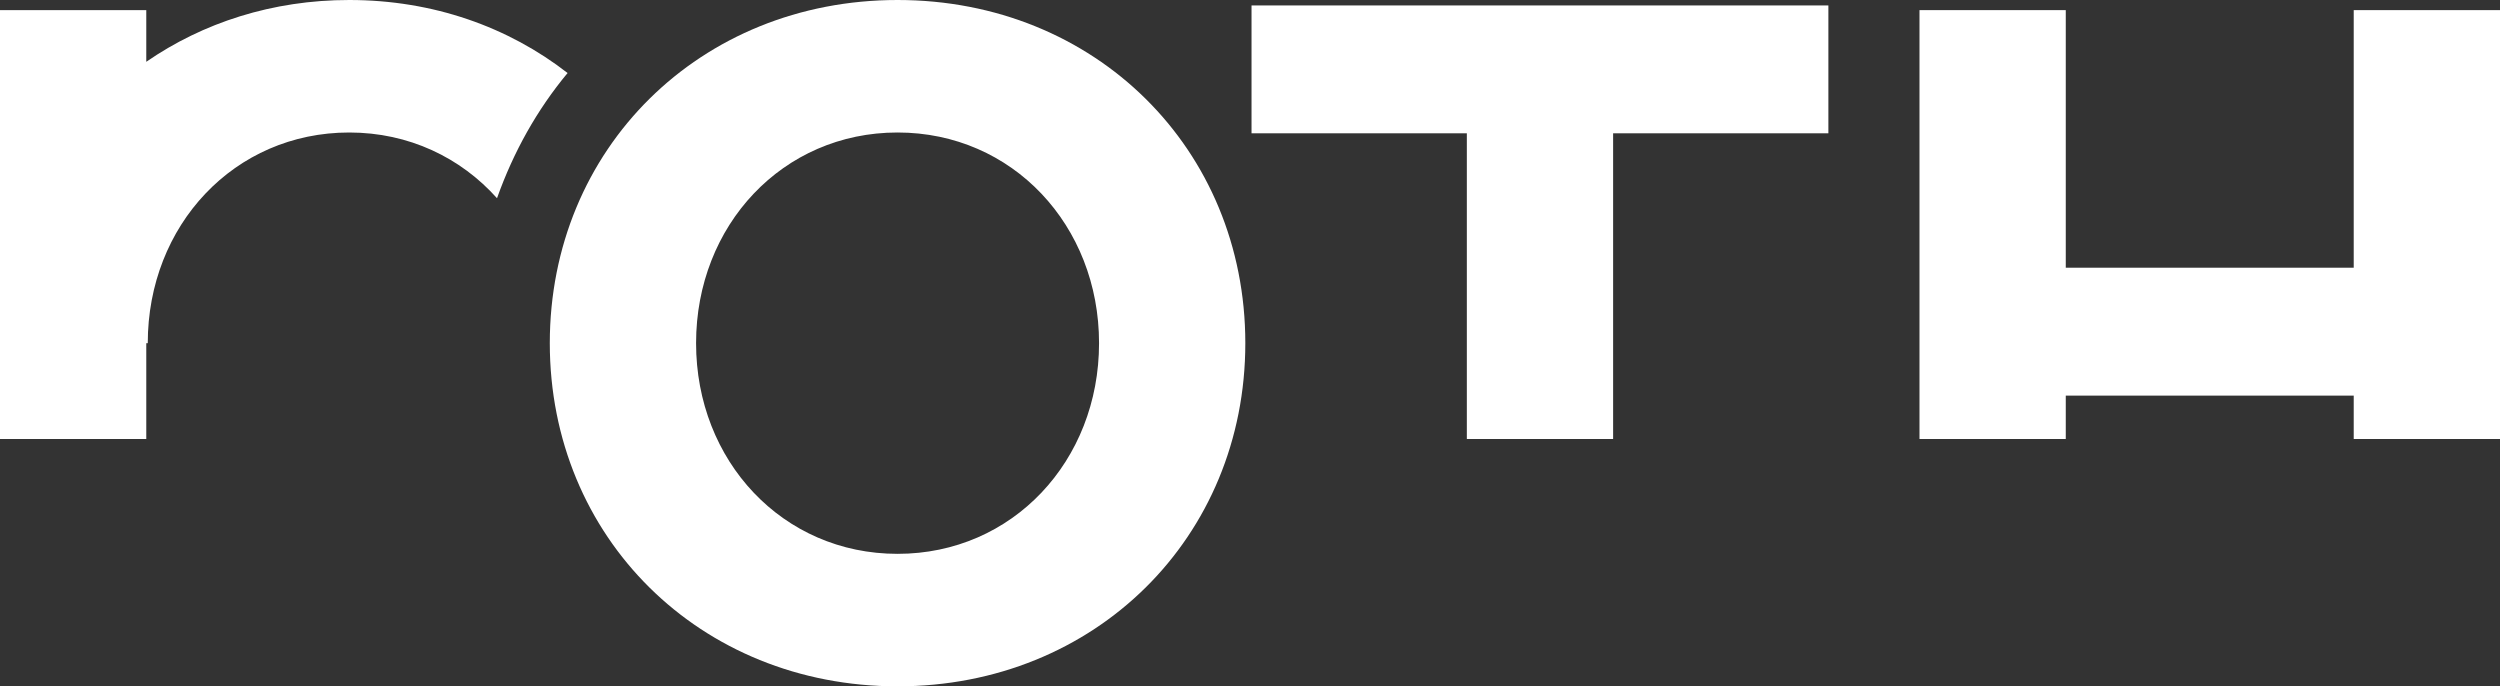
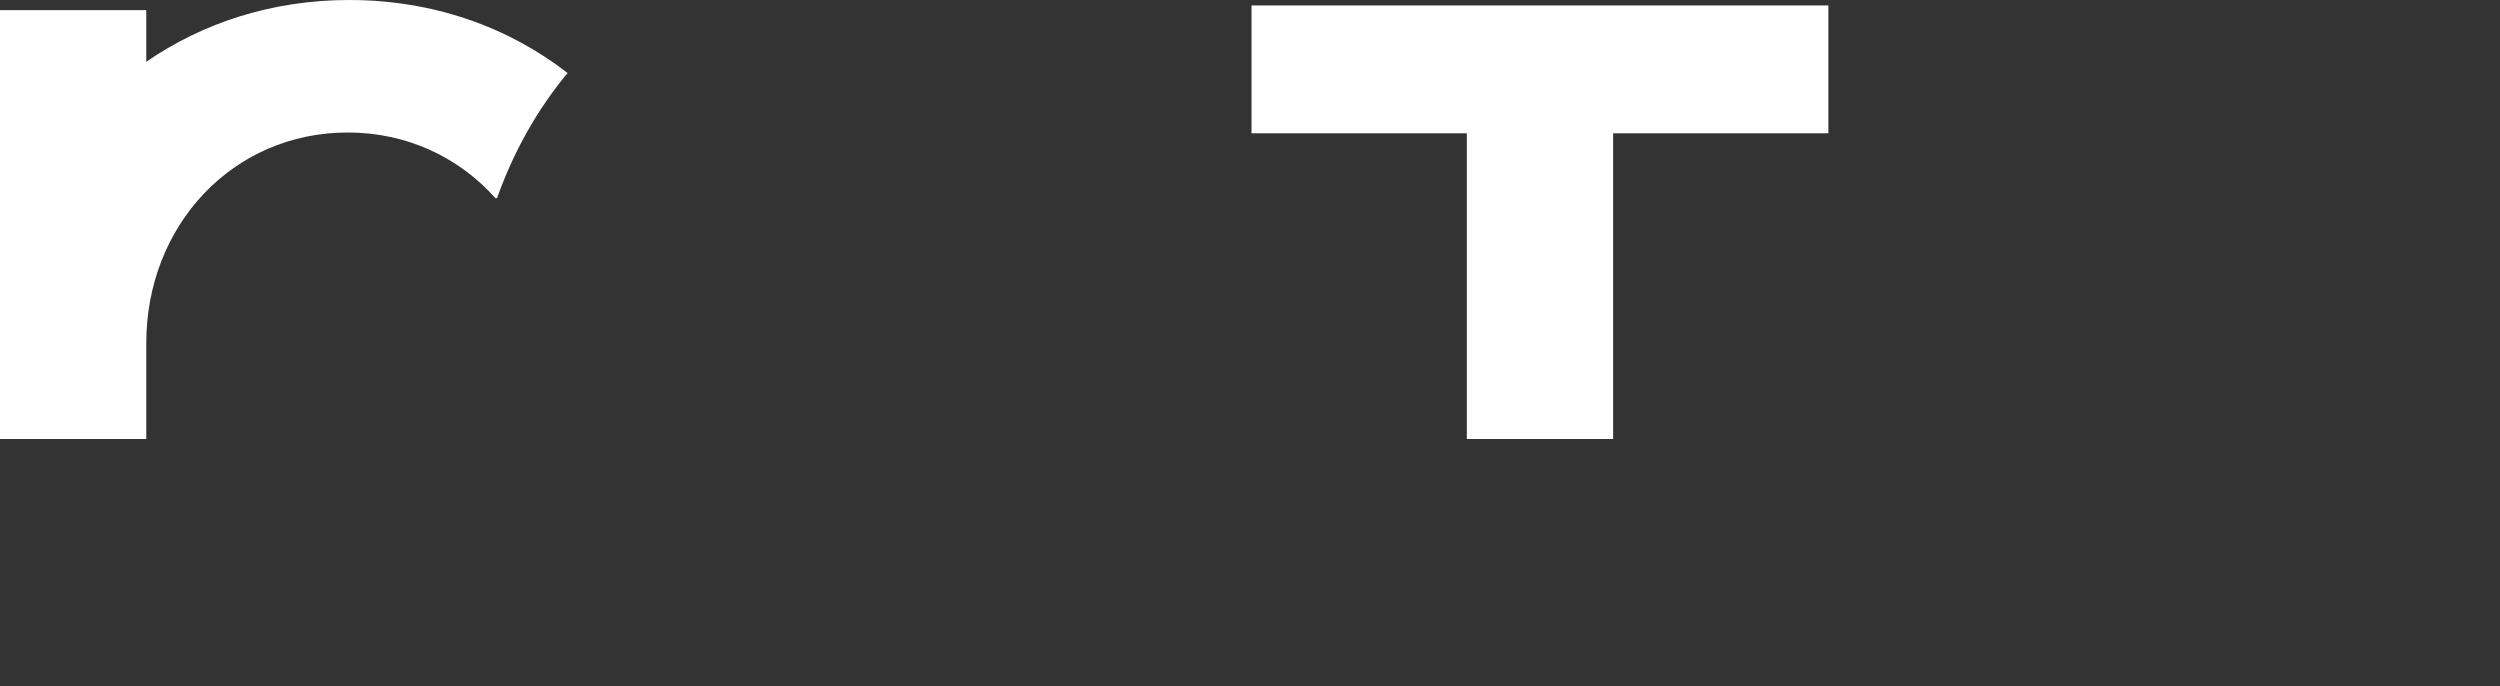
<svg xmlns="http://www.w3.org/2000/svg" id="Ebene_2" data-name="Ebene 2" viewBox="0 0 587.76 161.36">
  <rect x="0" y="0" width="587.76" height="161.36" fill="#333333" stroke="none" />
  <defs>
    <style>
      .cls-1 {
        fill: #ffffff;
        stroke-width: 0px;
      }
    </style>
  </defs>
  <g id="Ebene_1-2" data-name="Ebene 1">
    <polygon class="cls-1" points="379.25 31.34 429.86 31.34 429.86 1.28 294.24 1.28 294.24 31.34 344.86 31.34 344.86 103.21 379.25 103.21 379.25 31.34" />
-     <path class="cls-1" d="m116.85,46.6c3.85-10.86,9.42-20.82,16.59-29.43C119.58,6.38,101.88,0,82.11,0c-18.09,0-34.44,5.36-47.72,14.53V2.38H0v100.83h34.39v-22.53h.35c0-27.69,20.33-49.53,47.37-49.53,14.03,0,26.22,5.92,34.74,15.45" />
-     <polygon class="cls-1" points="553.37 2.38 553.37 62.94 485.67 62.94 485.67 2.38 451.28 2.38 451.28 103.21 485.67 103.21 485.67 93.01 553.37 93.01 553.37 103.21 587.76 103.21 587.76 2.38 553.37 2.38" />
-     <path class="cls-1" d="m258.39,80.68c0,27.69-20.33,49.53-47.37,49.53s-47.37-21.85-47.37-49.53,20.33-49.53,47.37-49.53,47.37,21.85,47.37,49.53m34.39,0C292.78,35.04,257.53,0,211.02,0s-81.76,35.04-81.76,80.68,35.26,80.68,81.76,80.68,81.76-35.04,81.76-80.68" />
+     <path class="cls-1" d="m116.85,46.6c3.85-10.86,9.42-20.82,16.59-29.43C119.58,6.38,101.88,0,82.11,0c-18.09,0-34.44,5.36-47.72,14.53V2.38H0v100.83h34.39v-22.53c0-27.69,20.33-49.53,47.37-49.53,14.03,0,26.22,5.92,34.74,15.45" />
  </g>
</svg>